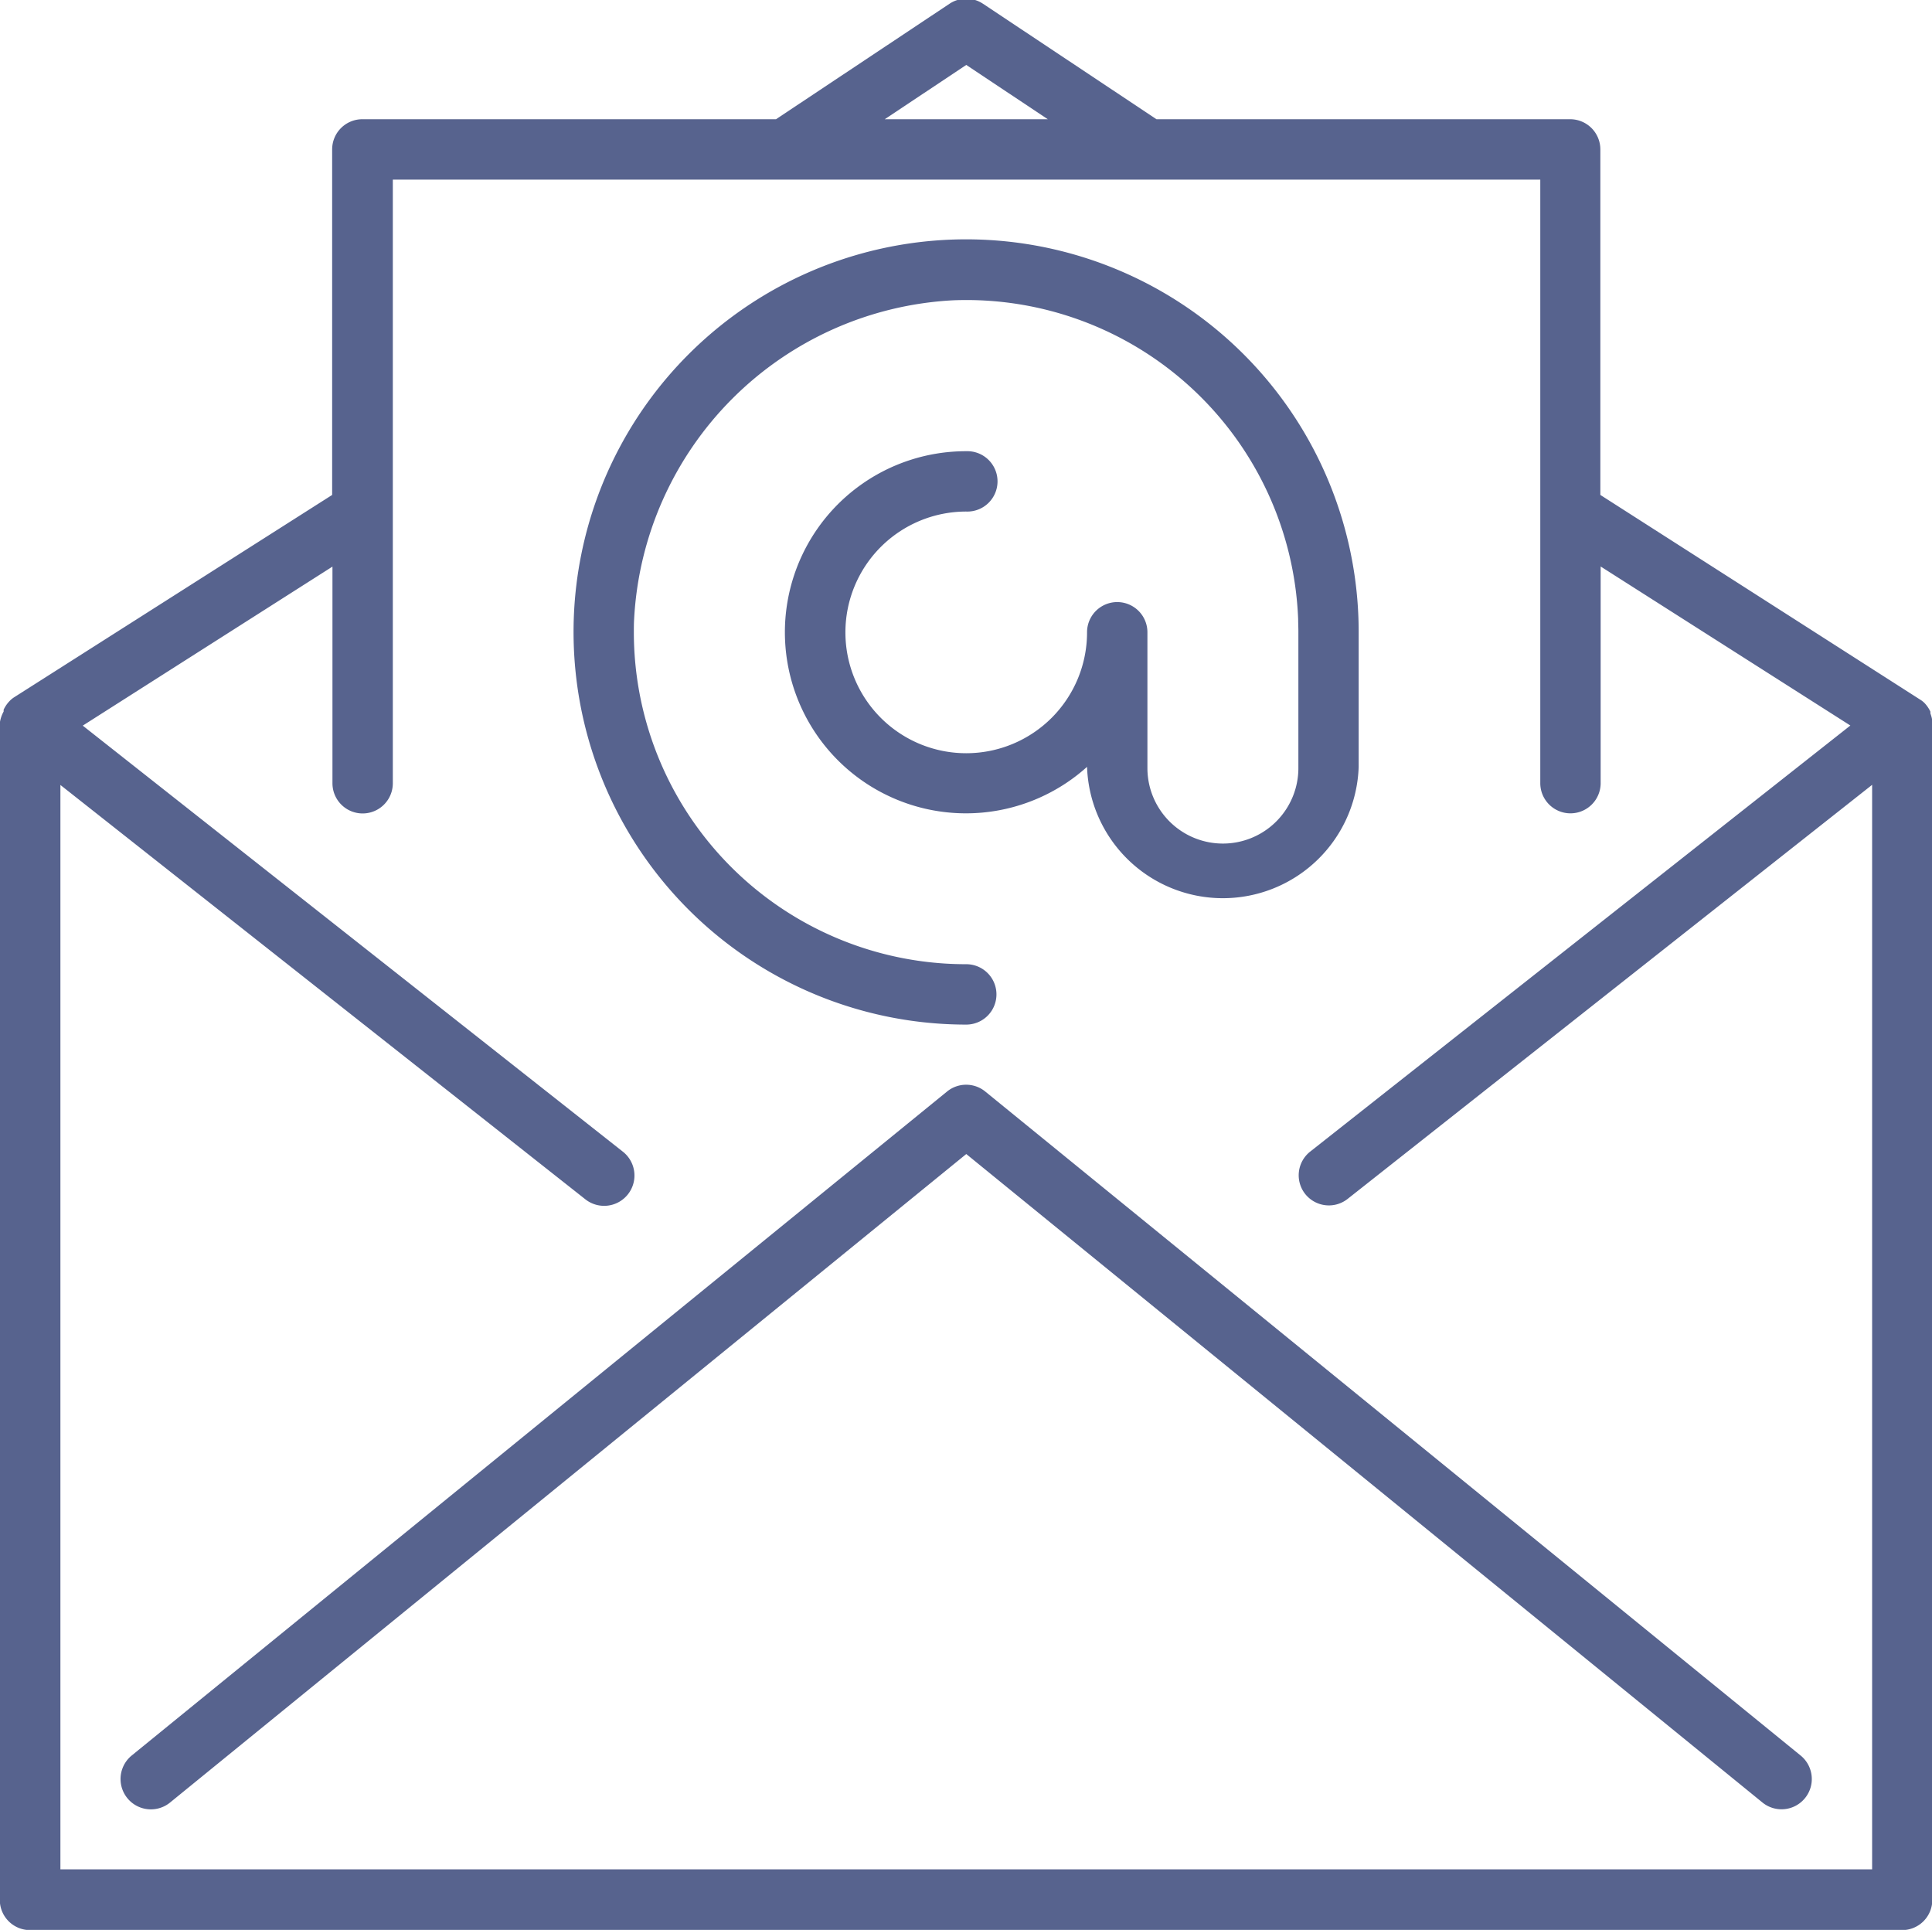
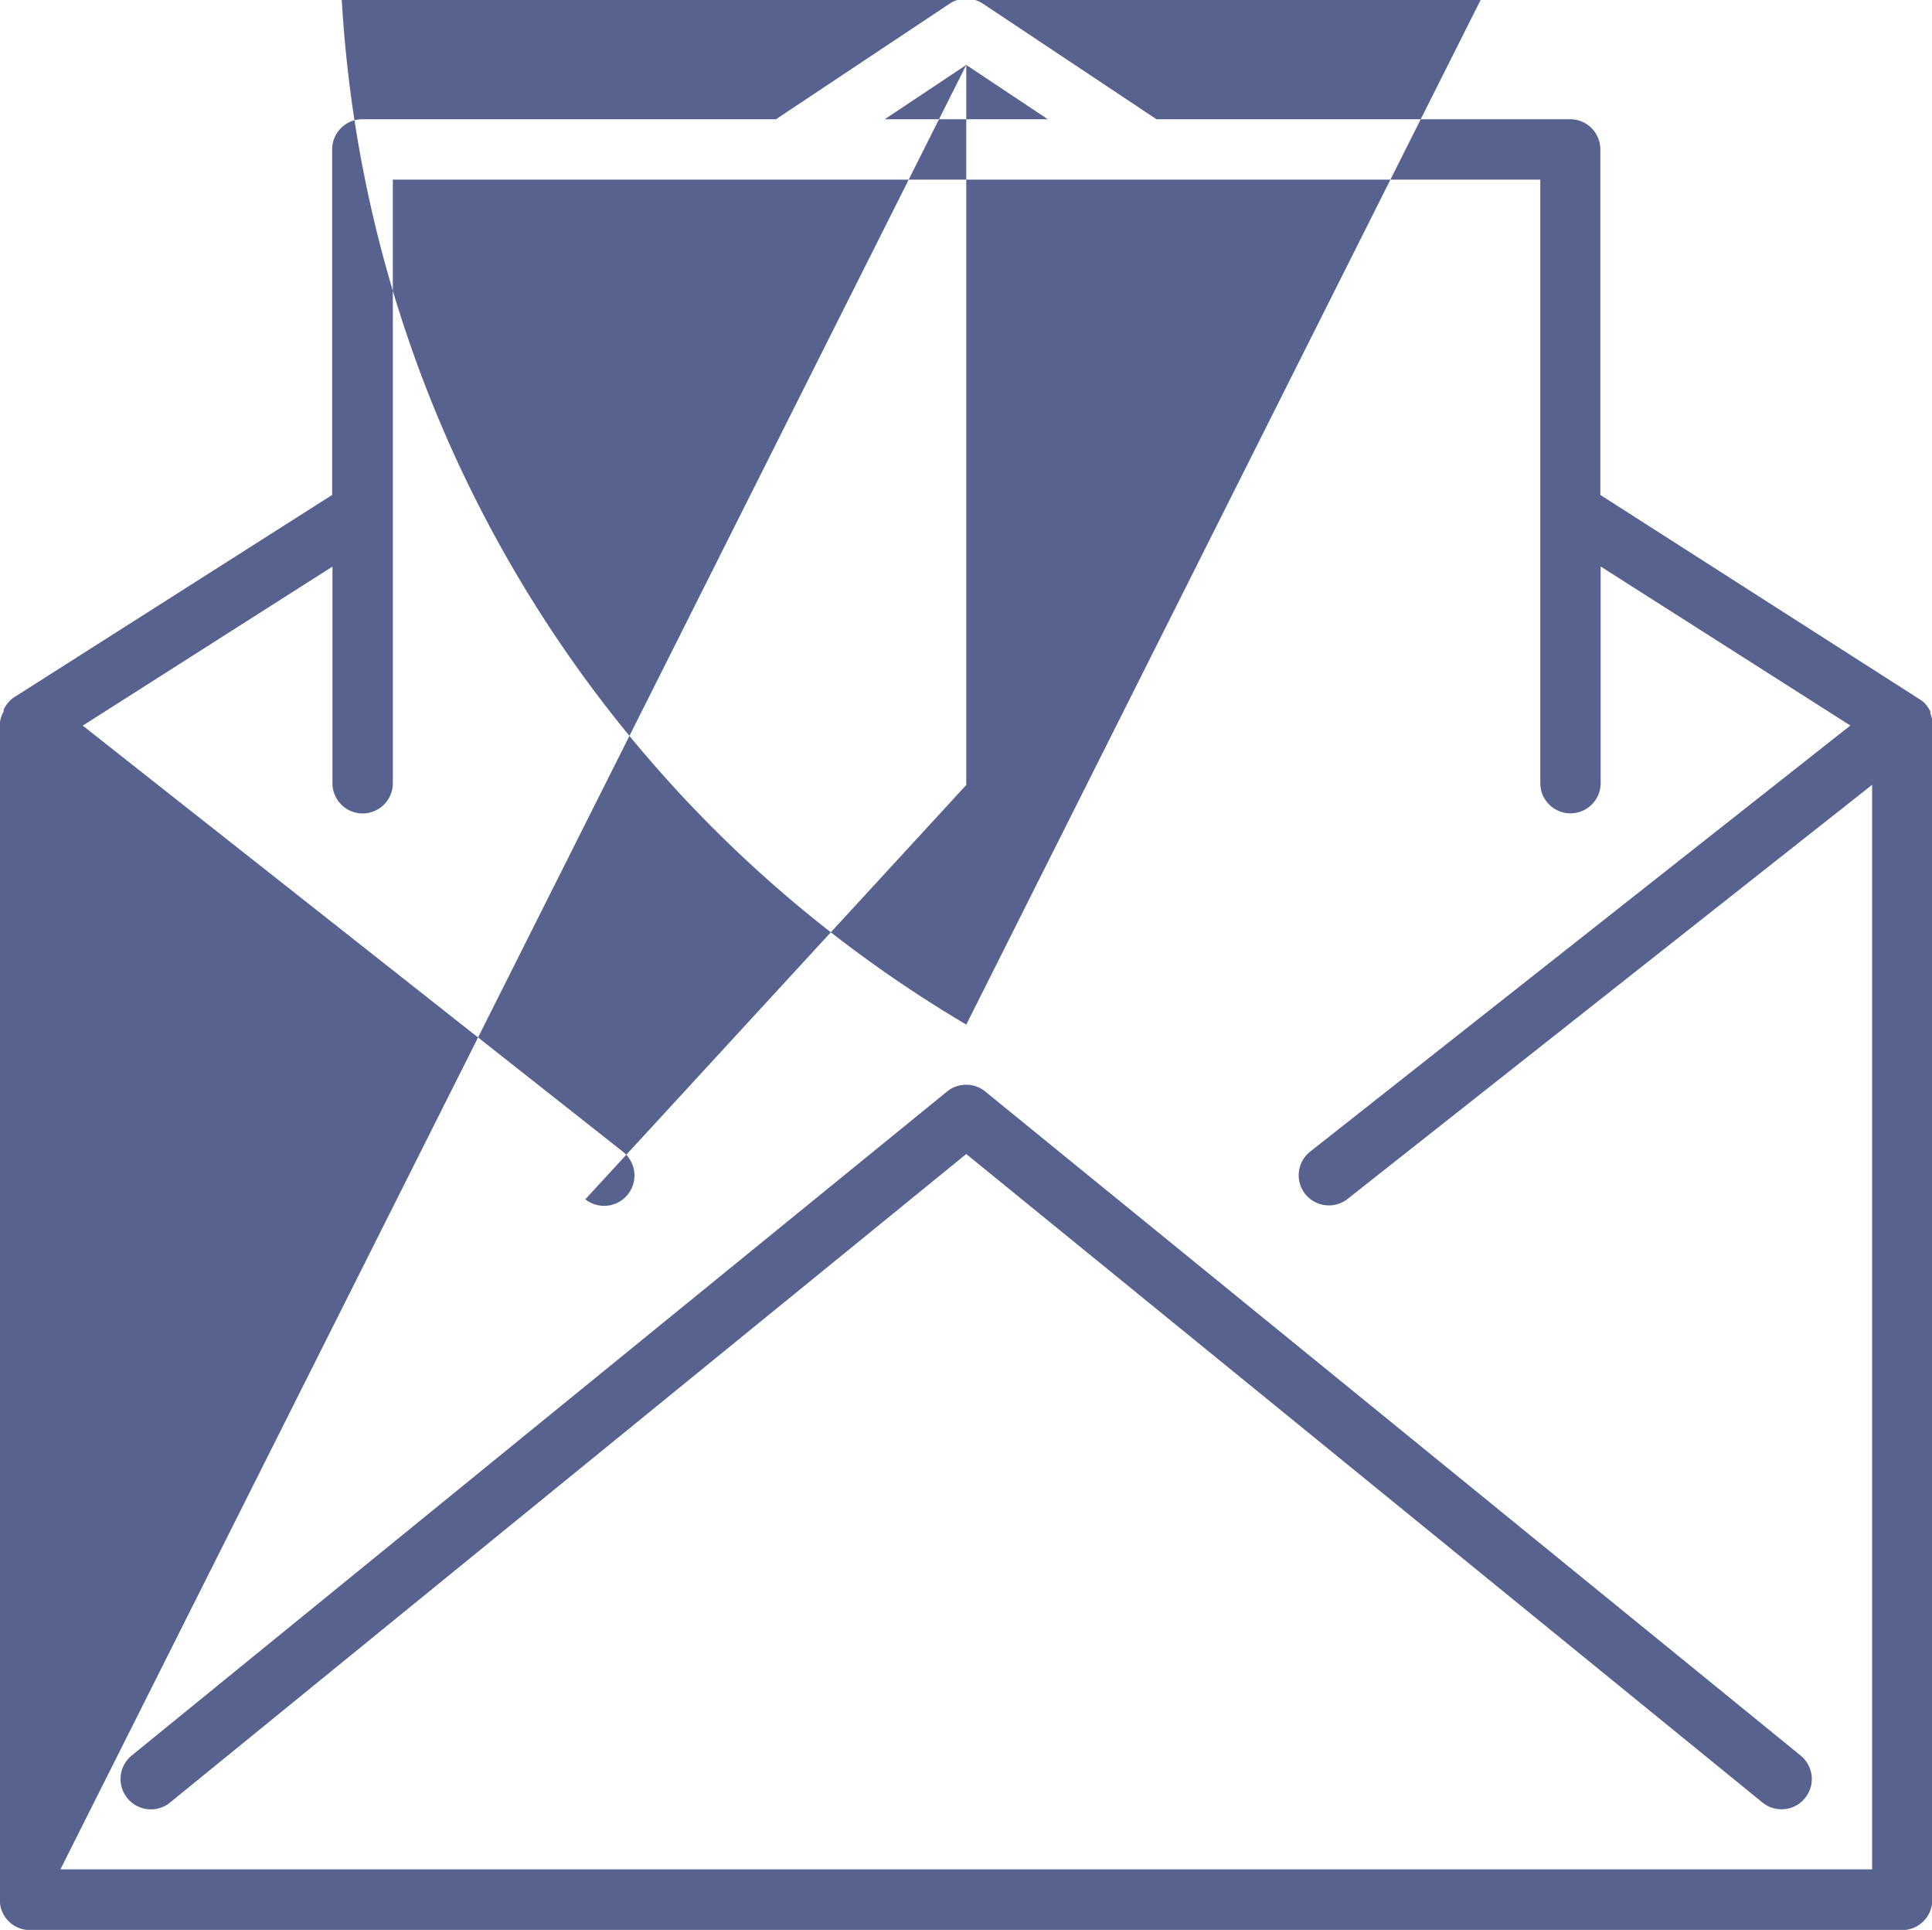
<svg xmlns="http://www.w3.org/2000/svg" width="50.5" height="50.437" viewBox="0 0 50.5 50.437">
  <defs>
    <style>
      .cls-1 {
        fill: #57638e;
        fill-rule: evenodd;
      }
    </style>
  </defs>
-   <path class="cls-1" d="M349.754,742.09a0.79,0.79,0,0,0-1,0l-21.31,17.351a0.791,0.791,0,0,0,1,1.231l20.813-16.949,20.813,16.949a0.791,0.791,0,1,0,.994-1.231Zm24.759-9.637h0a0.862,0.862,0,0,0-.055-0.245v-0.047a0.854,0.854,0,0,0-.15-0.221h0a0.6,0.6,0,0,0-.119-0.094l-8.358-5.348v-9.03a0.789,0.789,0,0,0-.789-0.789H354.229l-4.538-3.02a0.789,0.789,0,0,0-.869,0l-4.538,3.02H333.471a0.789,0.789,0,0,0-.789.789v9.03l-8.319,5.292a0.638,0.638,0,0,0-.118.1h0a0.83,0.83,0,0,0-.15.221v0.047a0.856,0.856,0,0,0-.1.3v30.758a0.789,0.789,0,0,0,.789.789h48.935a0.789,0.789,0,0,0,.789-0.789V732.453ZM349.257,715.26l2.131,1.419h-4.262Zm-23.678,47.162V734.078L339.3,744.906a0.792,0.792,0,0,0,.983-1.243l0,0-14.12-11.136,6.527-4.156v5.662a0.789,0.789,0,0,0,1.578,0V718.257h29.993V734.03a0.789,0.789,0,0,0,1.578,0v-5.662l6.527,4.156-14.12,11.136a0.788,0.788,0,0,0-.129,1.108l0,0a0.791,0.791,0,0,0,1.1.134l13.718-10.828v28.344H325.579Zm23.678-22.082a0.789,0.789,0,1,0,0-1.578,8.679,8.679,0,0,1-8.689-8.669c0-.115,0-0.23.007-0.345a8.813,8.813,0,0,1,8.342-8.337,8.68,8.68,0,0,1,9.015,8.33c0,0.115.007,0.231,0.006,0.346v3.549a1.973,1.973,0,0,1-3.946,0v-3.549a0.789,0.789,0,0,0-1.578,0,3.158,3.158,0,1,1-3.157-3.155,0.789,0.789,0,1,0,0-1.577,4.732,4.732,0,1,0,3.157,8.249h0a3.552,3.552,0,0,0,7.1,0v-3.517A10.261,10.261,0,1,0,349.257,740.34Z" transform="translate(-324 -713.563)" />
+   <path class="cls-1" d="M349.754,742.09a0.79,0.79,0,0,0-1,0l-21.31,17.351a0.791,0.791,0,0,0,1,1.231l20.813-16.949,20.813,16.949a0.791,0.791,0,1,0,.994-1.231Zm24.759-9.637h0a0.862,0.862,0,0,0-.055-0.245v-0.047a0.854,0.854,0,0,0-.15-0.221h0a0.6,0.6,0,0,0-.119-0.094l-8.358-5.348v-9.03a0.789,0.789,0,0,0-.789-0.789H354.229l-4.538-3.02a0.789,0.789,0,0,0-.869,0l-4.538,3.02H333.471a0.789,0.789,0,0,0-.789.789v9.03l-8.319,5.292a0.638,0.638,0,0,0-.118.1h0a0.83,0.83,0,0,0-.15.221v0.047a0.856,0.856,0,0,0-.1.3v30.758a0.789,0.789,0,0,0,.789.789h48.935a0.789,0.789,0,0,0,.789-0.789V732.453ZM349.257,715.26l2.131,1.419h-4.262ZV734.078L339.3,744.906a0.792,0.792,0,0,0,.983-1.243l0,0-14.12-11.136,6.527-4.156v5.662a0.789,0.789,0,0,0,1.578,0V718.257h29.993V734.03a0.789,0.789,0,0,0,1.578,0v-5.662l6.527,4.156-14.12,11.136a0.788,0.788,0,0,0-.129,1.108l0,0a0.791,0.791,0,0,0,1.1.134l13.718-10.828v28.344H325.579Zm23.678-22.082a0.789,0.789,0,1,0,0-1.578,8.679,8.679,0,0,1-8.689-8.669c0-.115,0-0.23.007-0.345a8.813,8.813,0,0,1,8.342-8.337,8.68,8.68,0,0,1,9.015,8.33c0,0.115.007,0.231,0.006,0.346v3.549a1.973,1.973,0,0,1-3.946,0v-3.549a0.789,0.789,0,0,0-1.578,0,3.158,3.158,0,1,1-3.157-3.155,0.789,0.789,0,1,0,0-1.577,4.732,4.732,0,1,0,3.157,8.249h0a3.552,3.552,0,0,0,7.1,0v-3.517A10.261,10.261,0,1,0,349.257,740.34Z" transform="translate(-324 -713.563)" />
</svg>